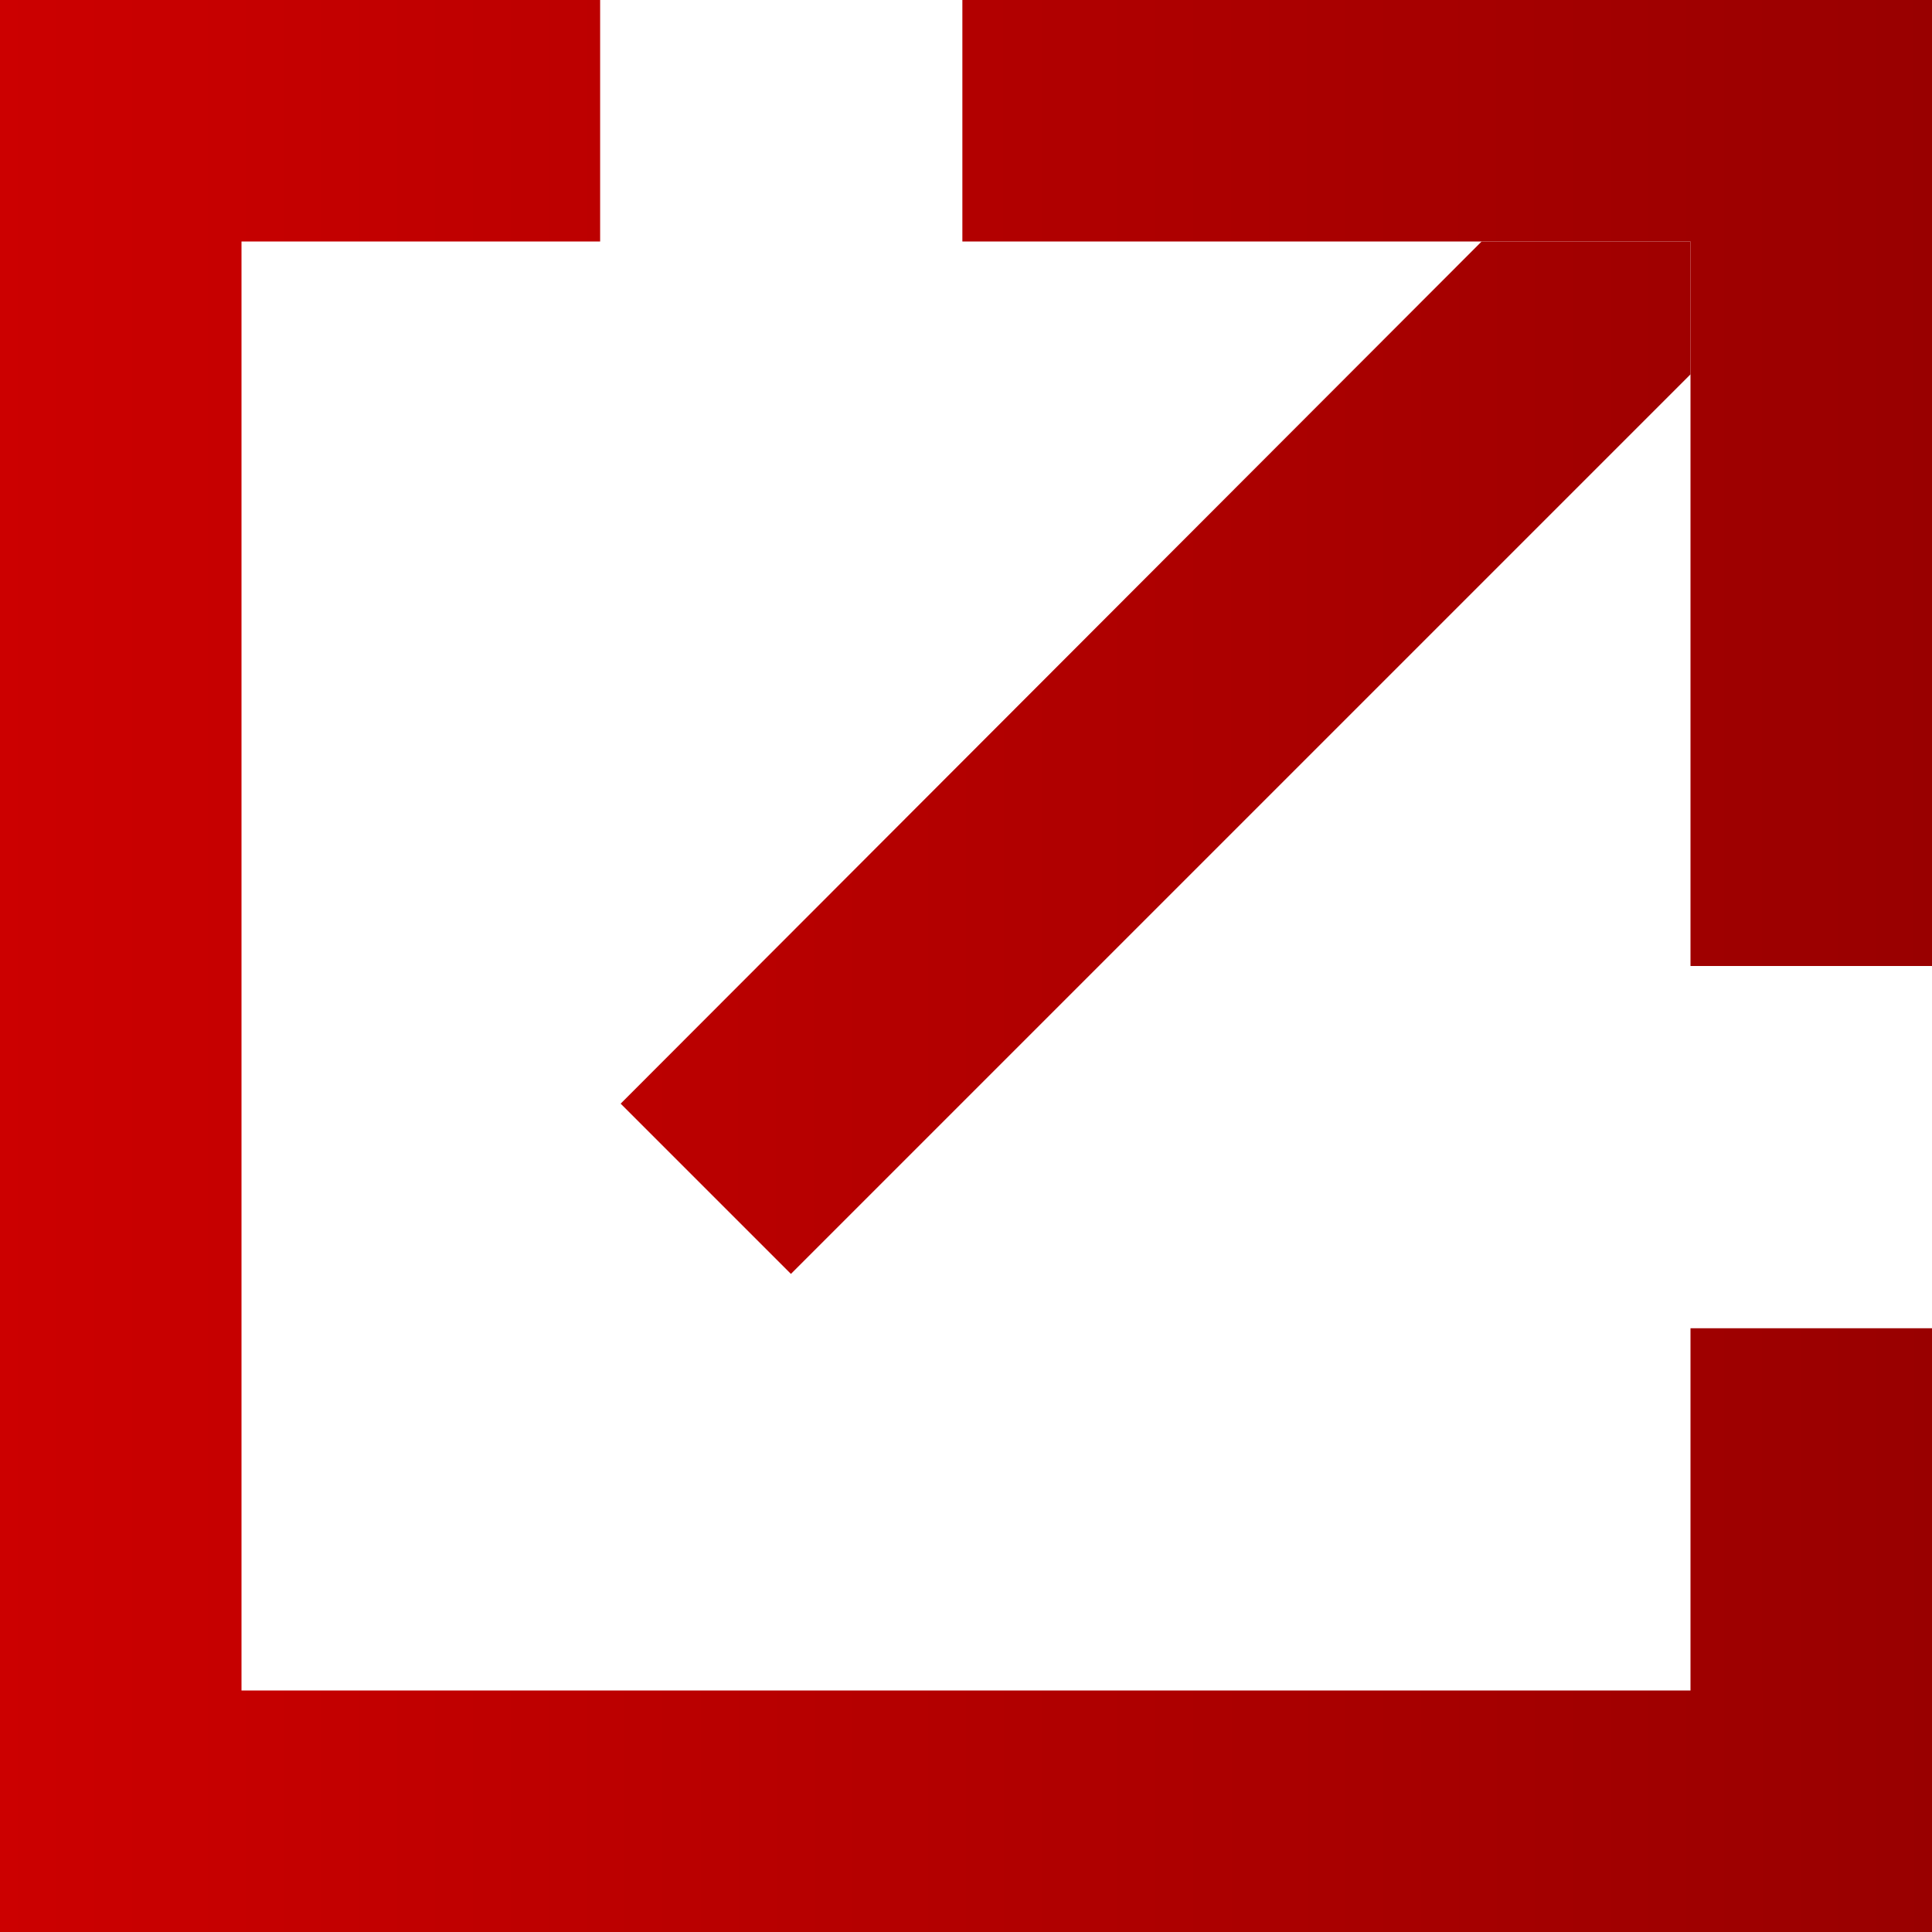
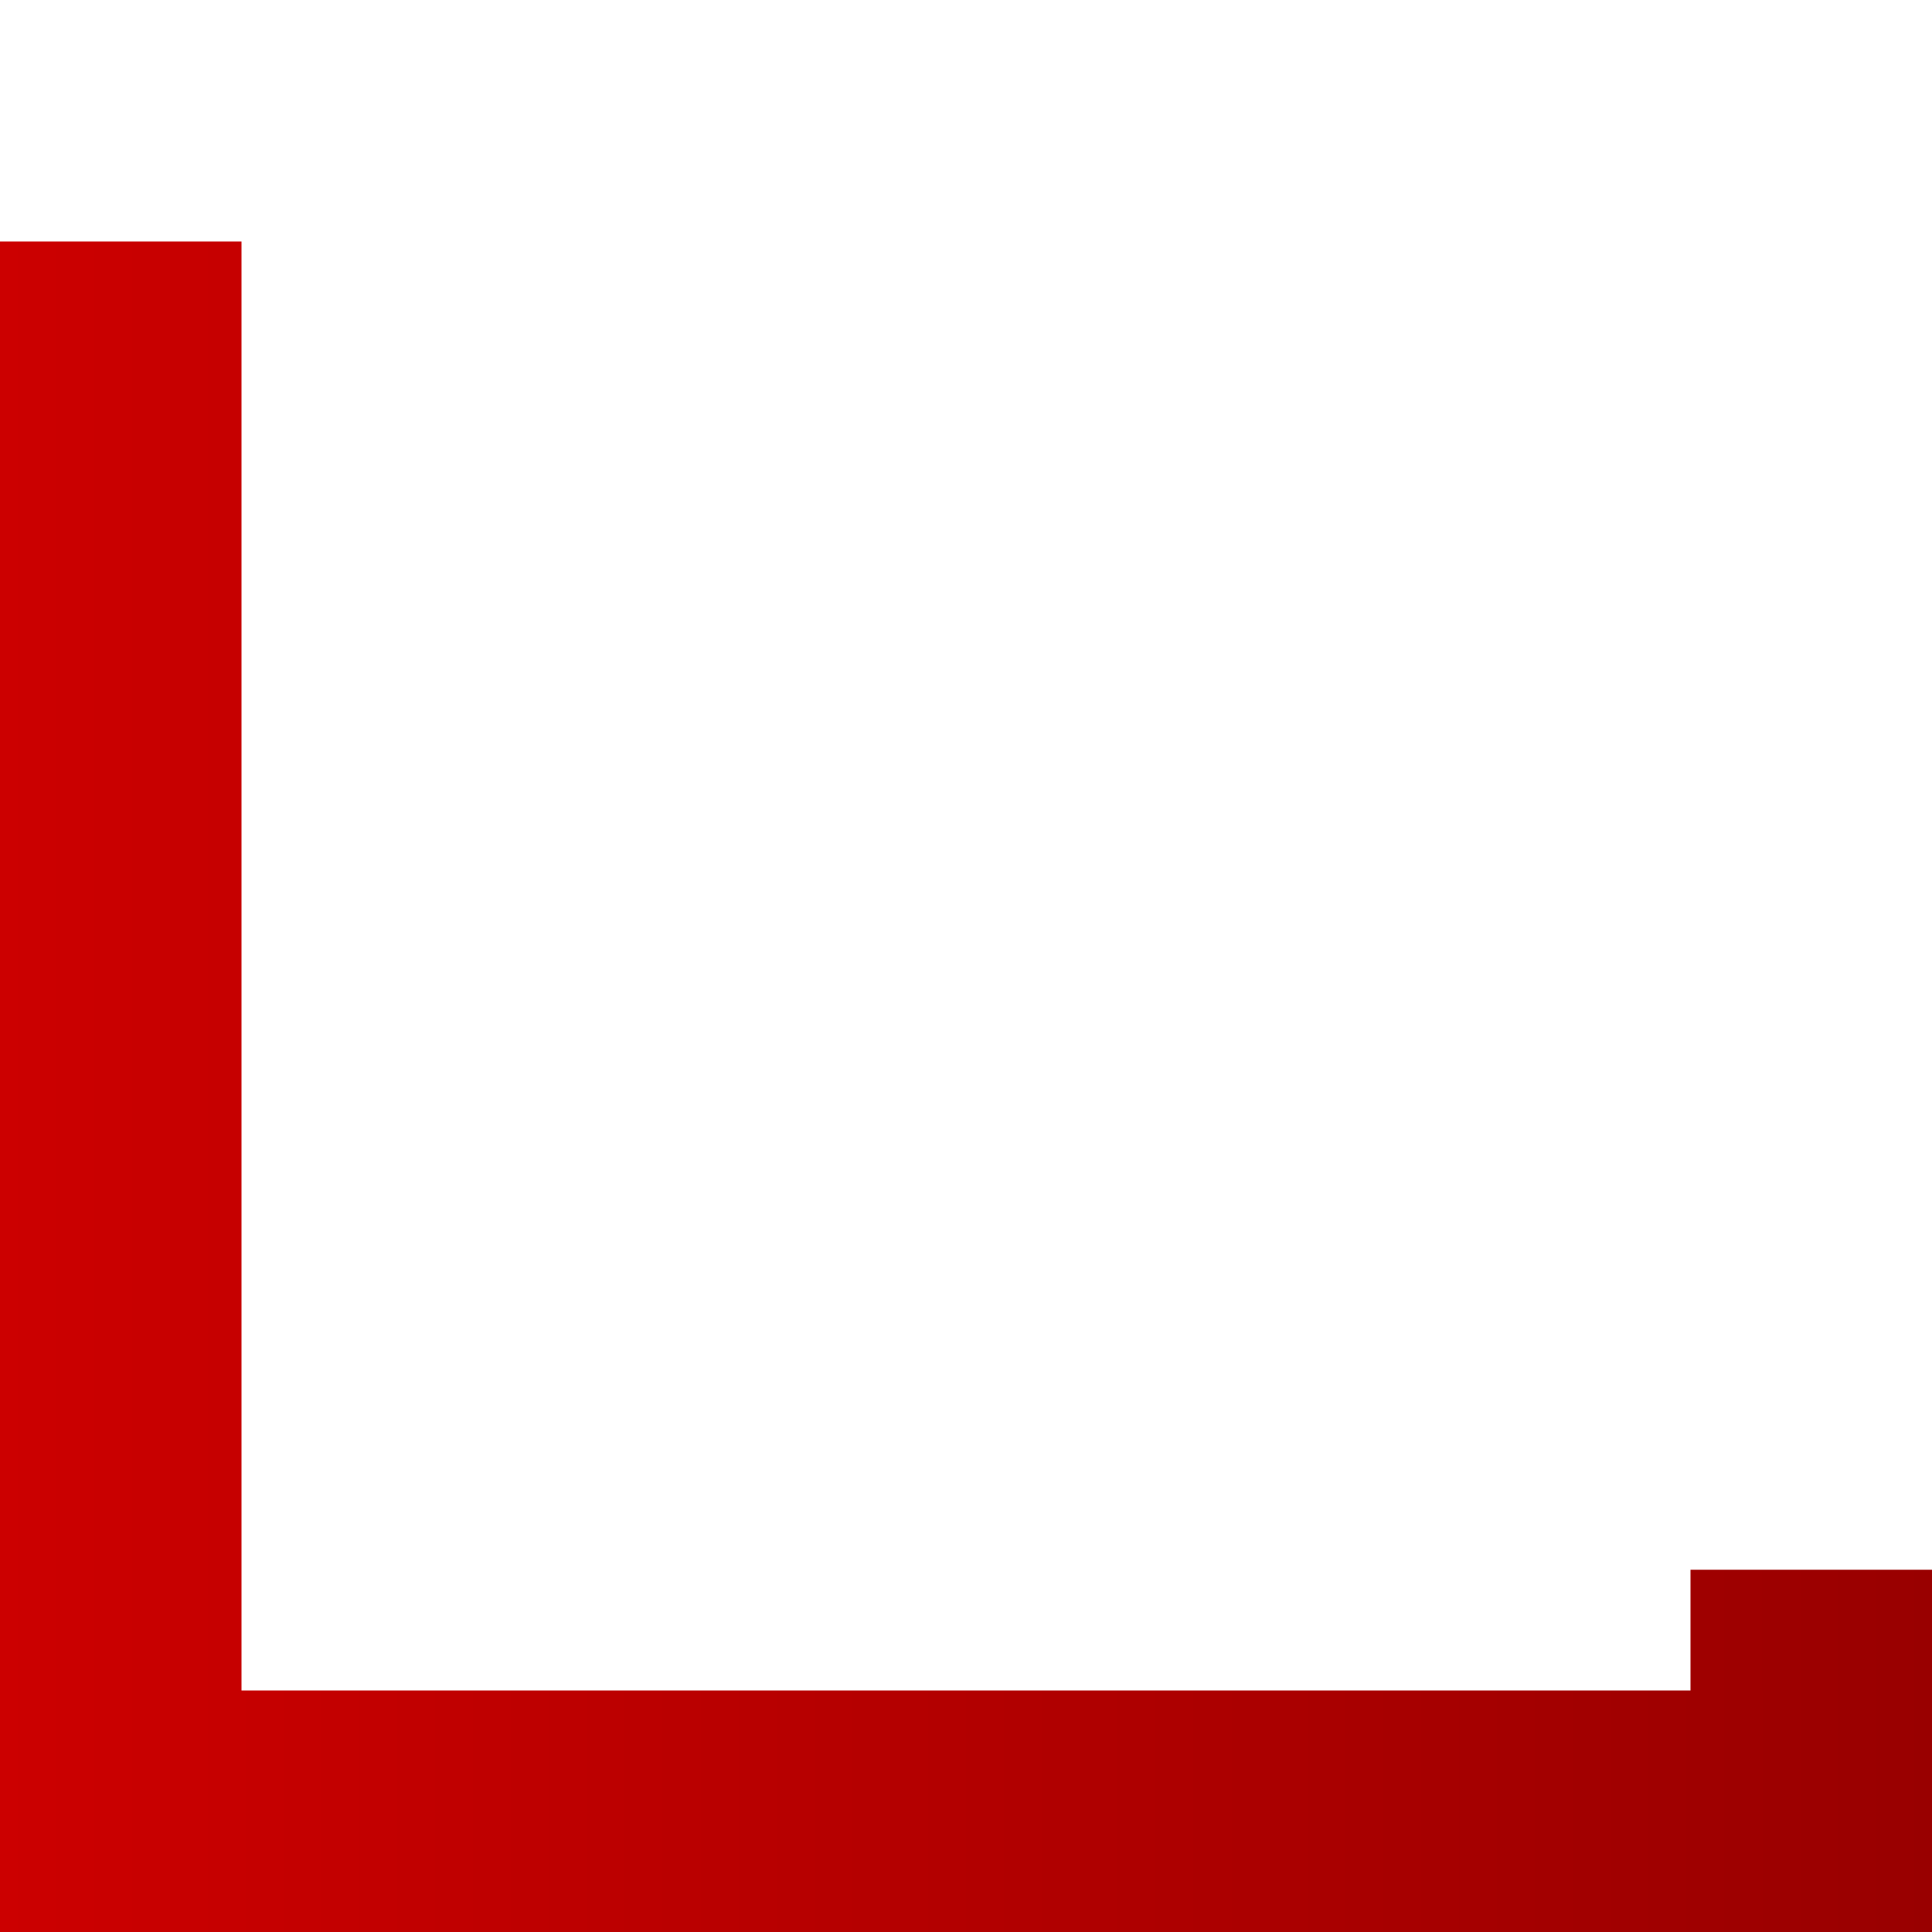
<svg xmlns="http://www.w3.org/2000/svg" width="16" height="16" fill="none" viewBox="0 0 16 16">
-   <path fill="url(#a)" d="M14 14H2V2h2.97V0H0v16h16v-5h-2z" />
-   <path fill="url(#b)" d="M6.55 10.55 14 3.1V2h-1.73L5.14 9.14z" />
-   <path fill="url(#c)" d="M7.97 0v2H14v6h2V0z" />
+   <path fill="url(#a)" d="M14 14H2V2h2.97H0v16h16v-5h-2z" />
  <defs>
    <linearGradient id="a" x1="0" x2="16" y1="8" y2="8" gradientUnits="userSpaceOnUse">
      <stop stop-color="#C00" />
      <stop offset="1" stop-color="#900" />
    </linearGradient>
    <linearGradient id="b" x1="0" x2="16" y1="8" y2="8" gradientUnits="userSpaceOnUse">
      <stop stop-color="#C00" />
      <stop offset="1" stop-color="#900" />
    </linearGradient>
    <linearGradient id="c" x1="0" x2="16" y1="8" y2="8" gradientUnits="userSpaceOnUse">
      <stop stop-color="#C00" />
      <stop offset="1" stop-color="#900" />
    </linearGradient>
  </defs>
</svg>